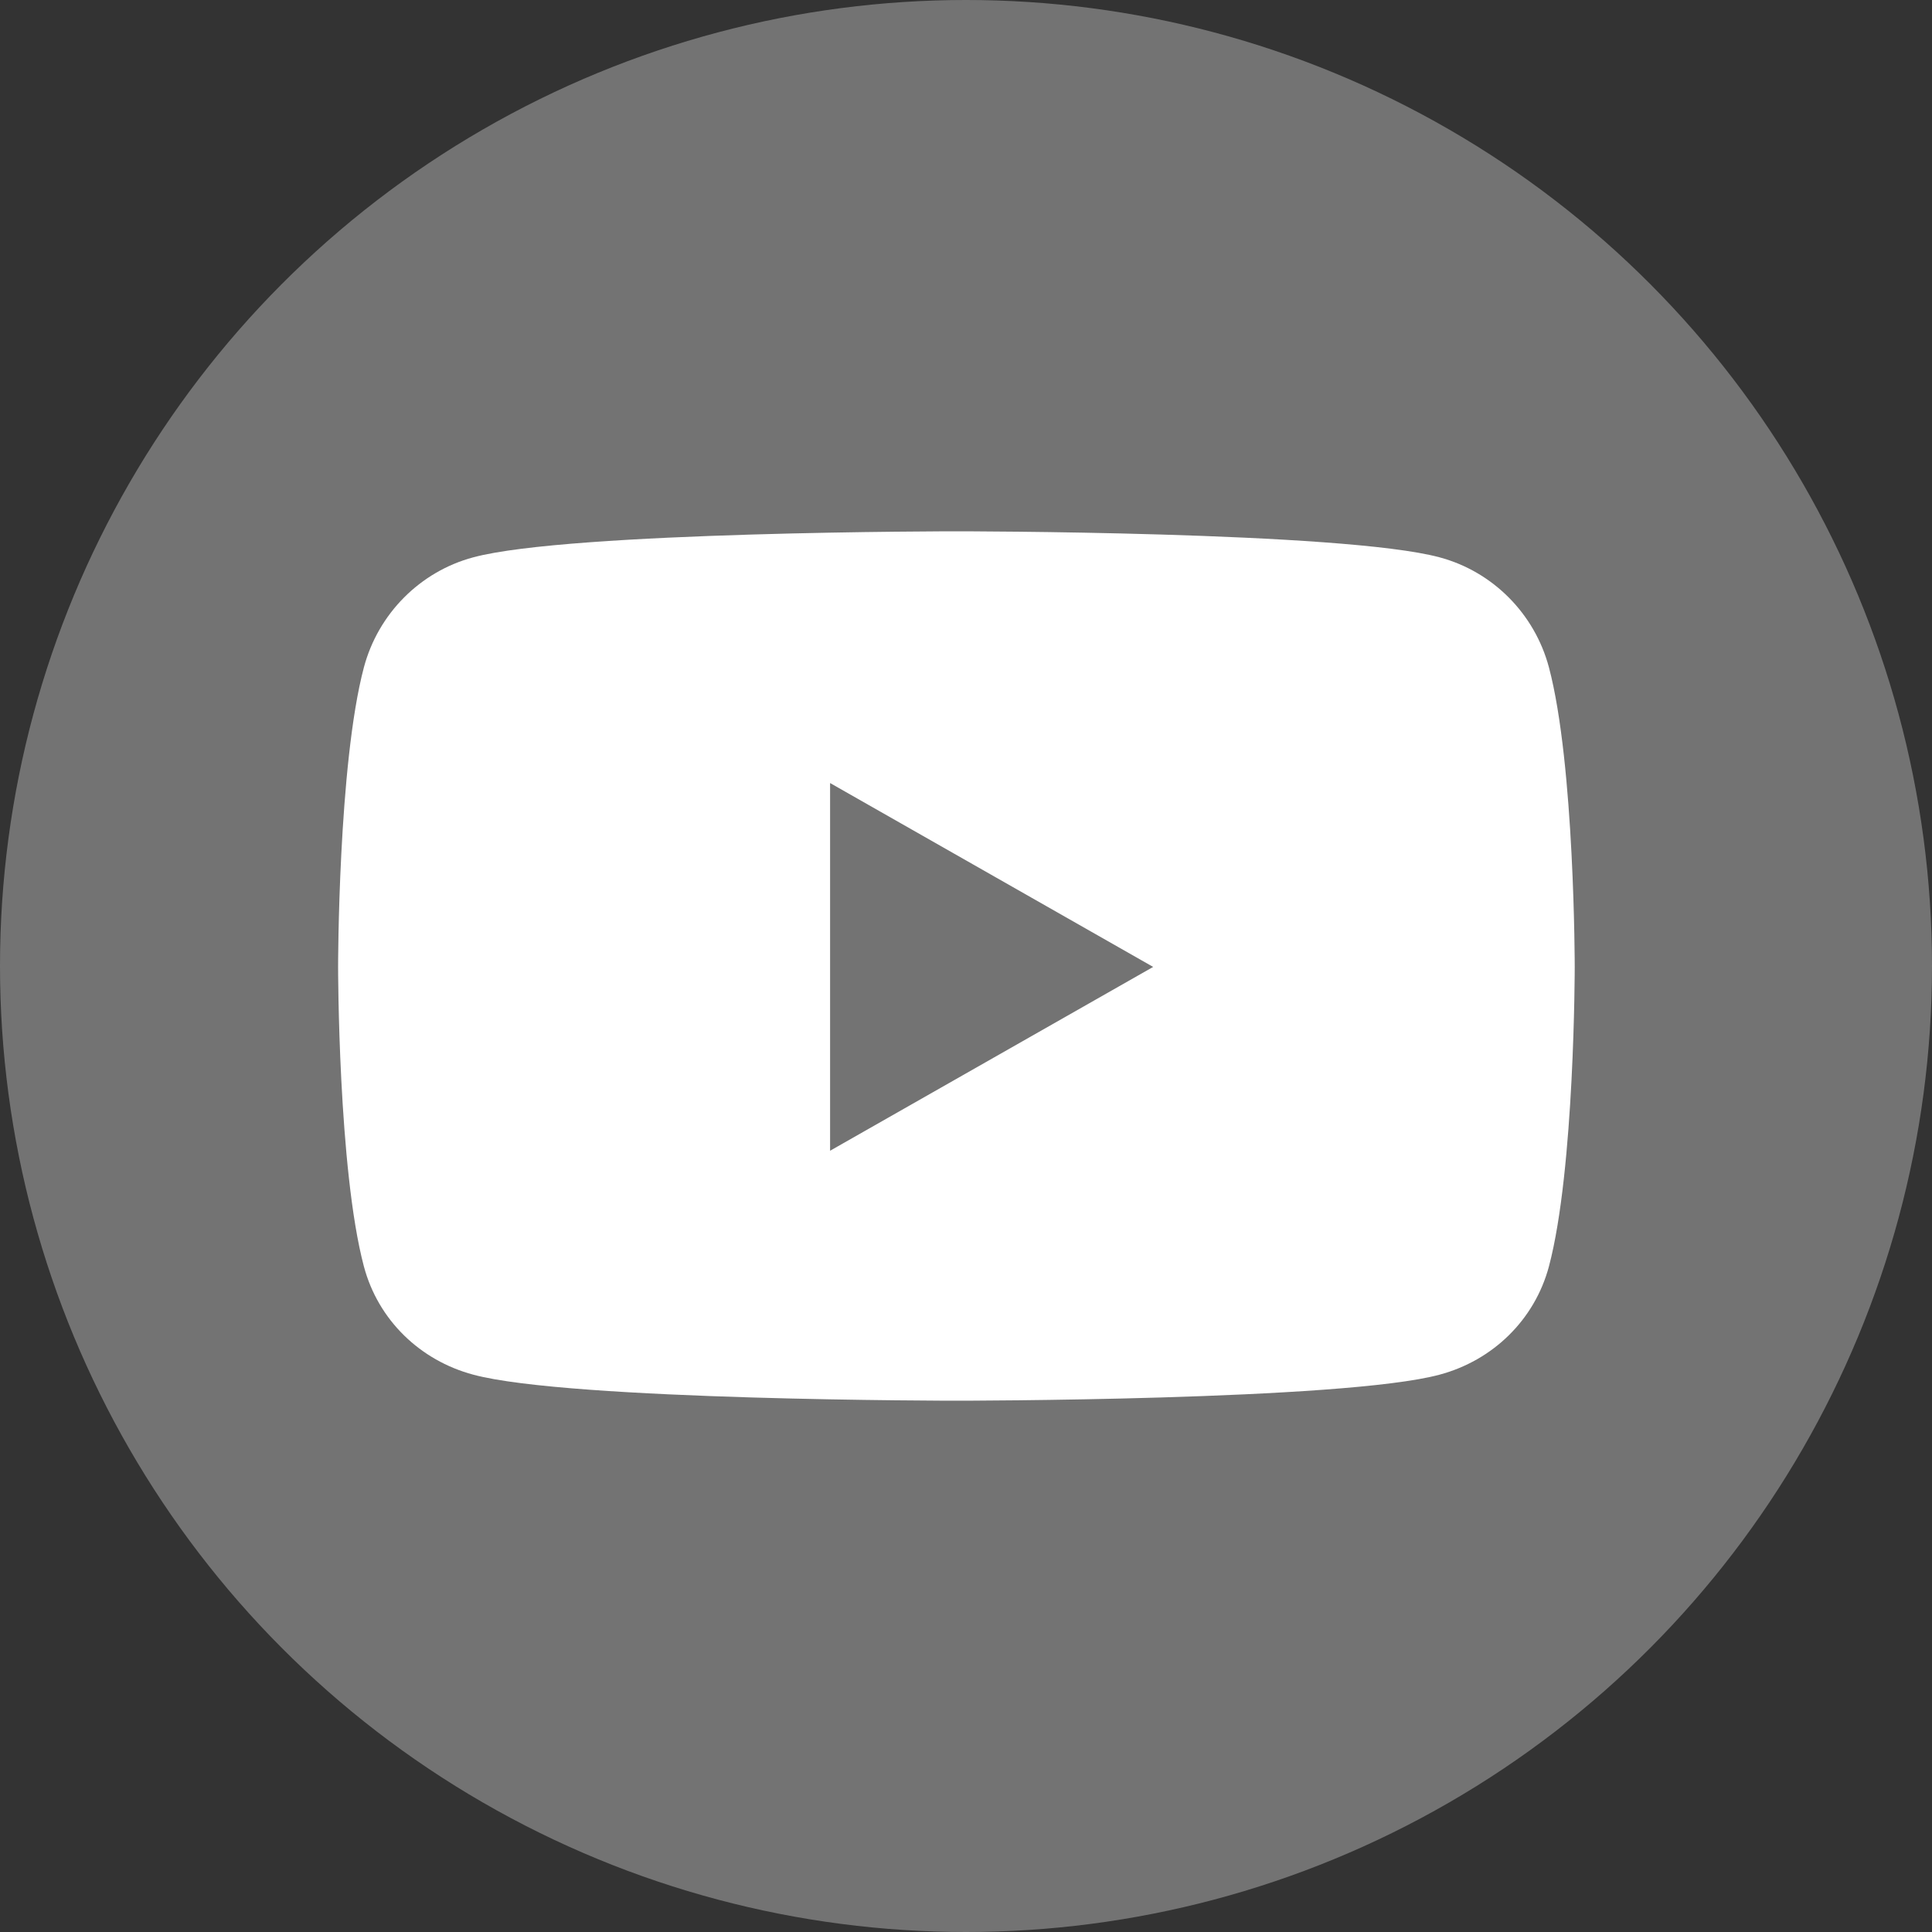
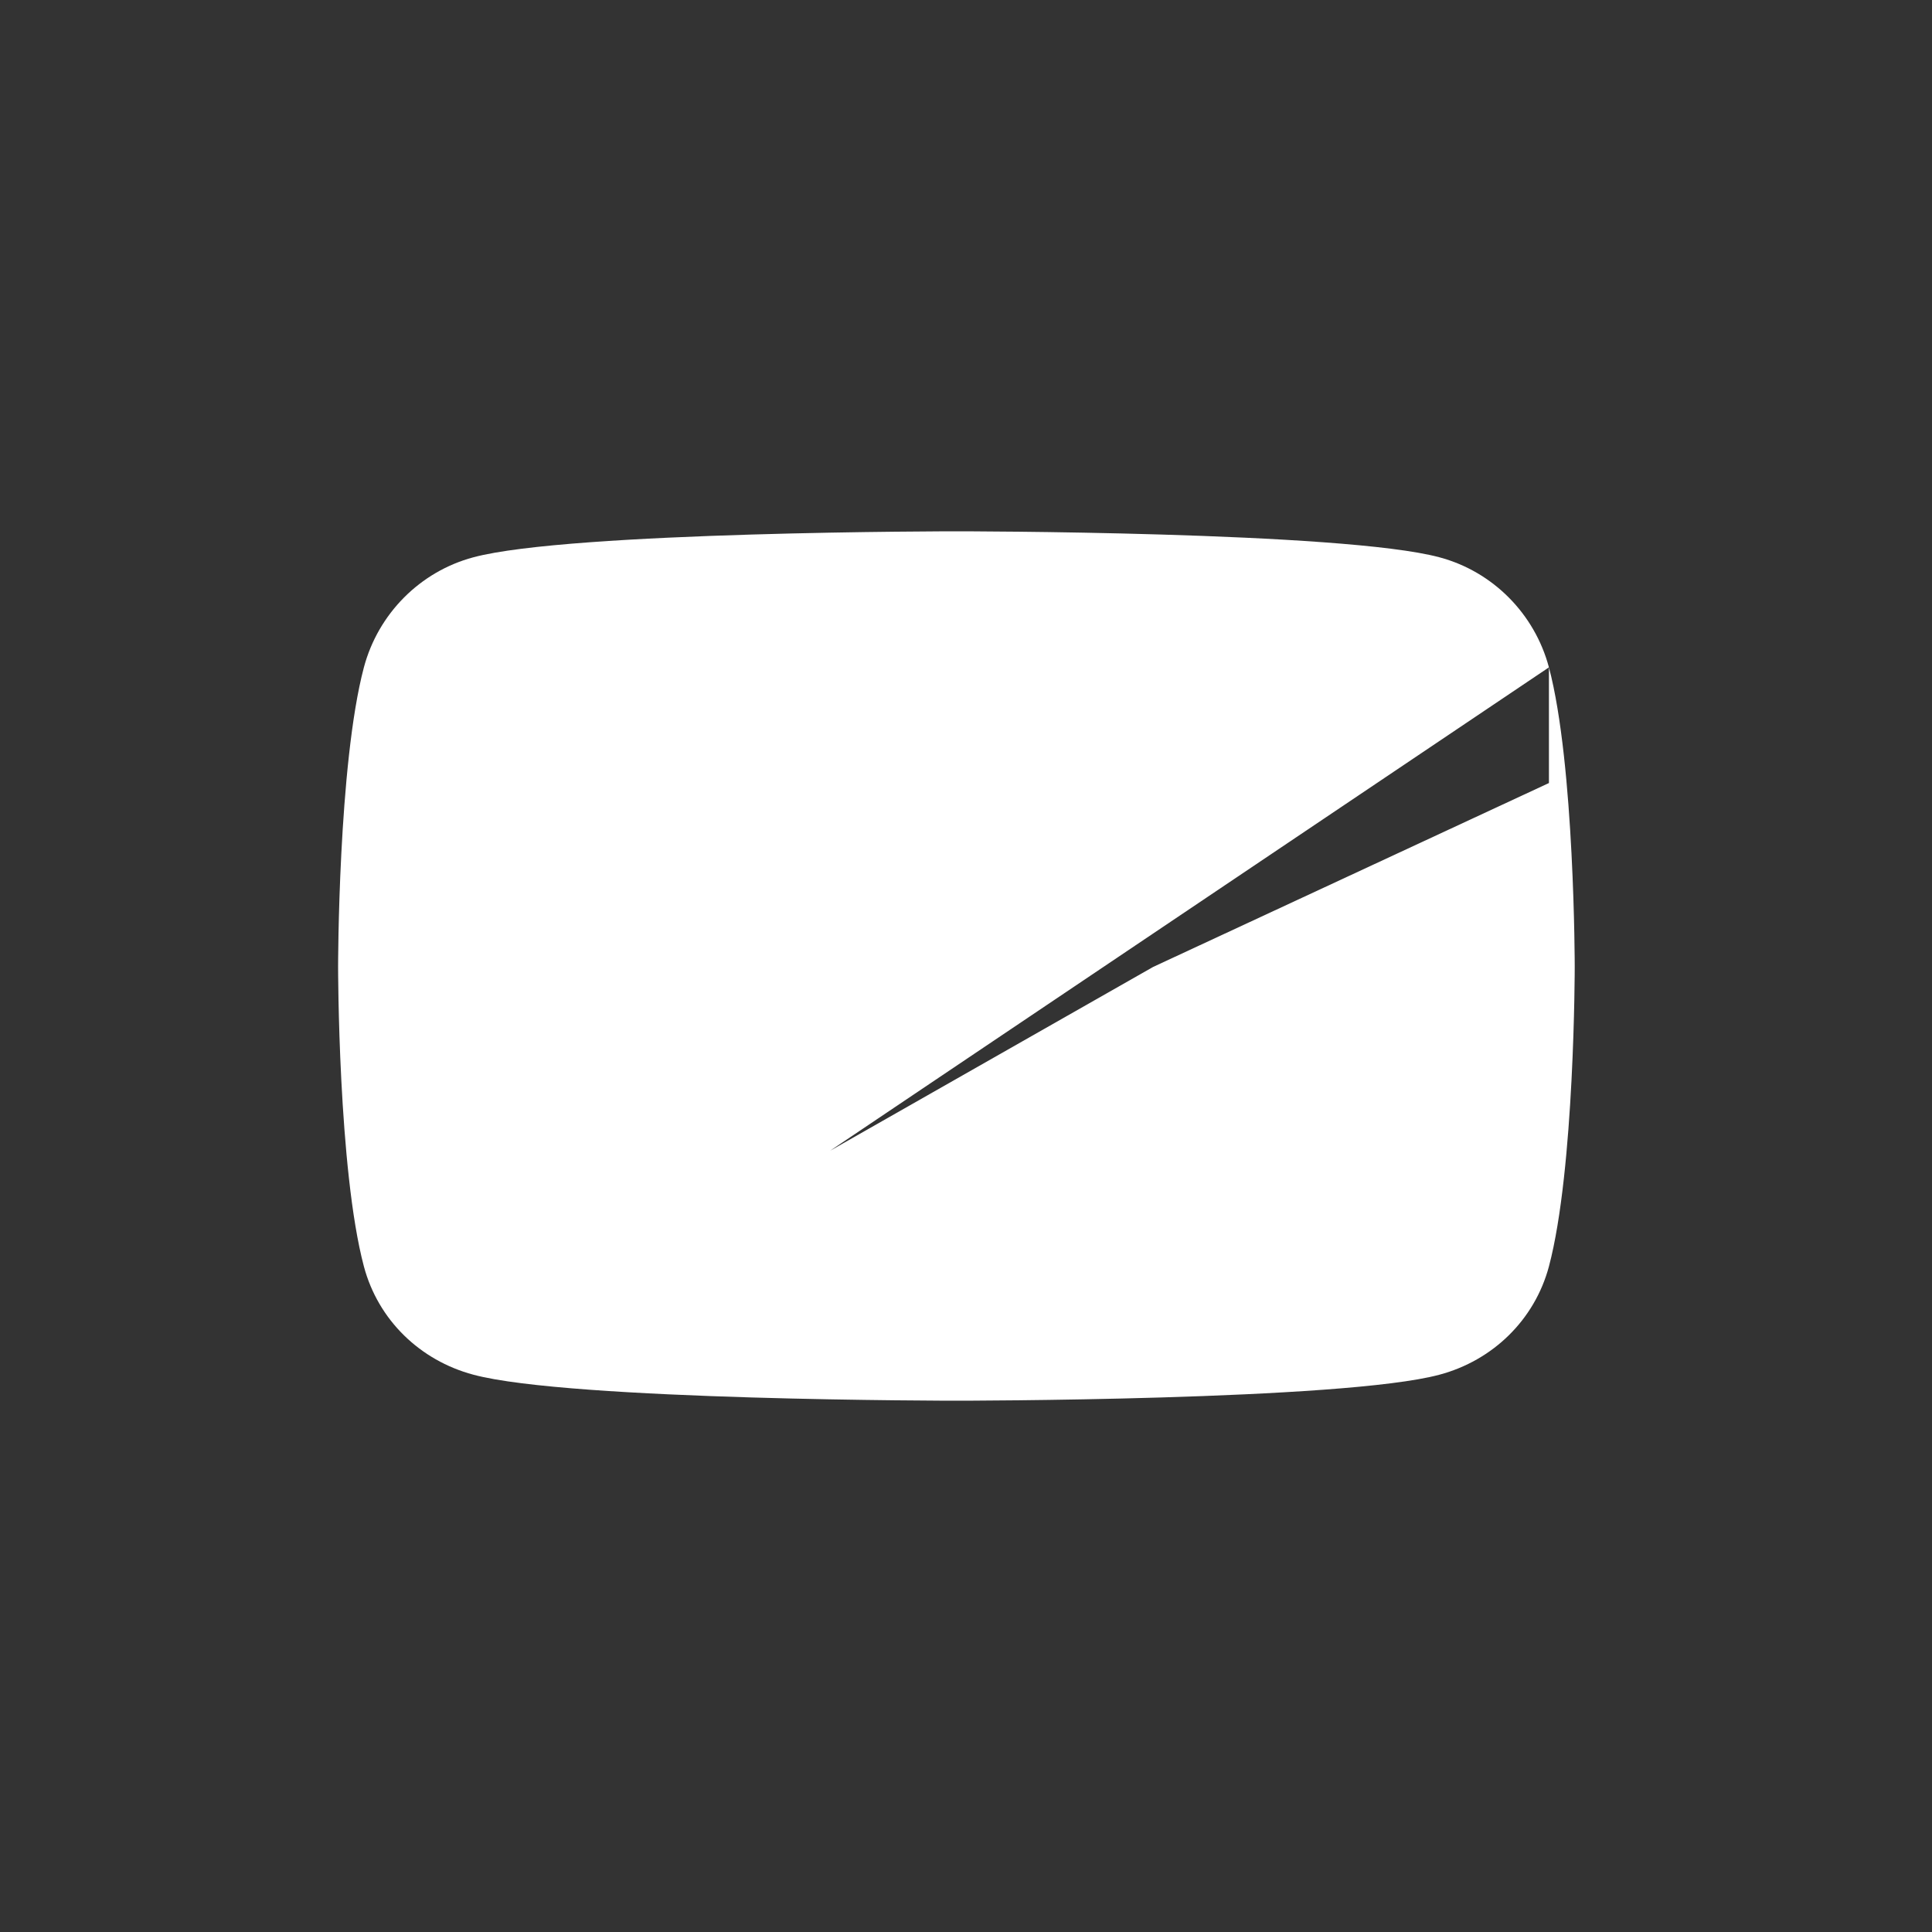
<svg xmlns="http://www.w3.org/2000/svg" width="40" height="40" viewBox="0 0 40 40" fill="none">
  <rect x="0" y="0" width="40" height="40" fill="#333333" stroke="none" />
-   <circle cx="20" cy="20" r="20" fill="#737373" />
-   <path d="M32.069 13.817C31.773 12.706 30.906 11.834 29.805 11.539C27.808 11 19.802 11 19.802 11C19.802 11 11.795 11 9.798 11.539C8.697 11.834 7.83 12.706 7.534 13.817C7 15.828 7 20.019 7 20.019C7 20.019 7 24.209 7.534 26.22C7.83 27.331 8.697 28.166 9.798 28.461C11.795 29 19.802 29 19.802 29C19.802 29 27.808 29 29.805 28.461C30.906 28.166 31.773 27.327 32.069 26.22C32.603 24.209 32.603 20.019 32.603 20.019C32.603 20.019 32.603 15.828 32.069 13.817ZM17.186 23.825V16.212L23.875 20.019L17.186 23.825Z" fill="white" />
+   <path d="M32.069 13.817C31.773 12.706 30.906 11.834 29.805 11.539C27.808 11 19.802 11 19.802 11C19.802 11 11.795 11 9.798 11.539C8.697 11.834 7.83 12.706 7.534 13.817C7 15.828 7 20.019 7 20.019C7 20.019 7 24.209 7.534 26.22C7.83 27.331 8.697 28.166 9.798 28.461C11.795 29 19.802 29 19.802 29C19.802 29 27.808 29 29.805 28.461C30.906 28.166 31.773 27.327 32.069 26.22C32.603 24.209 32.603 20.019 32.603 20.019C32.603 20.019 32.603 15.828 32.069 13.817ZV16.212L23.875 20.019L17.186 23.825Z" fill="white" />
</svg>